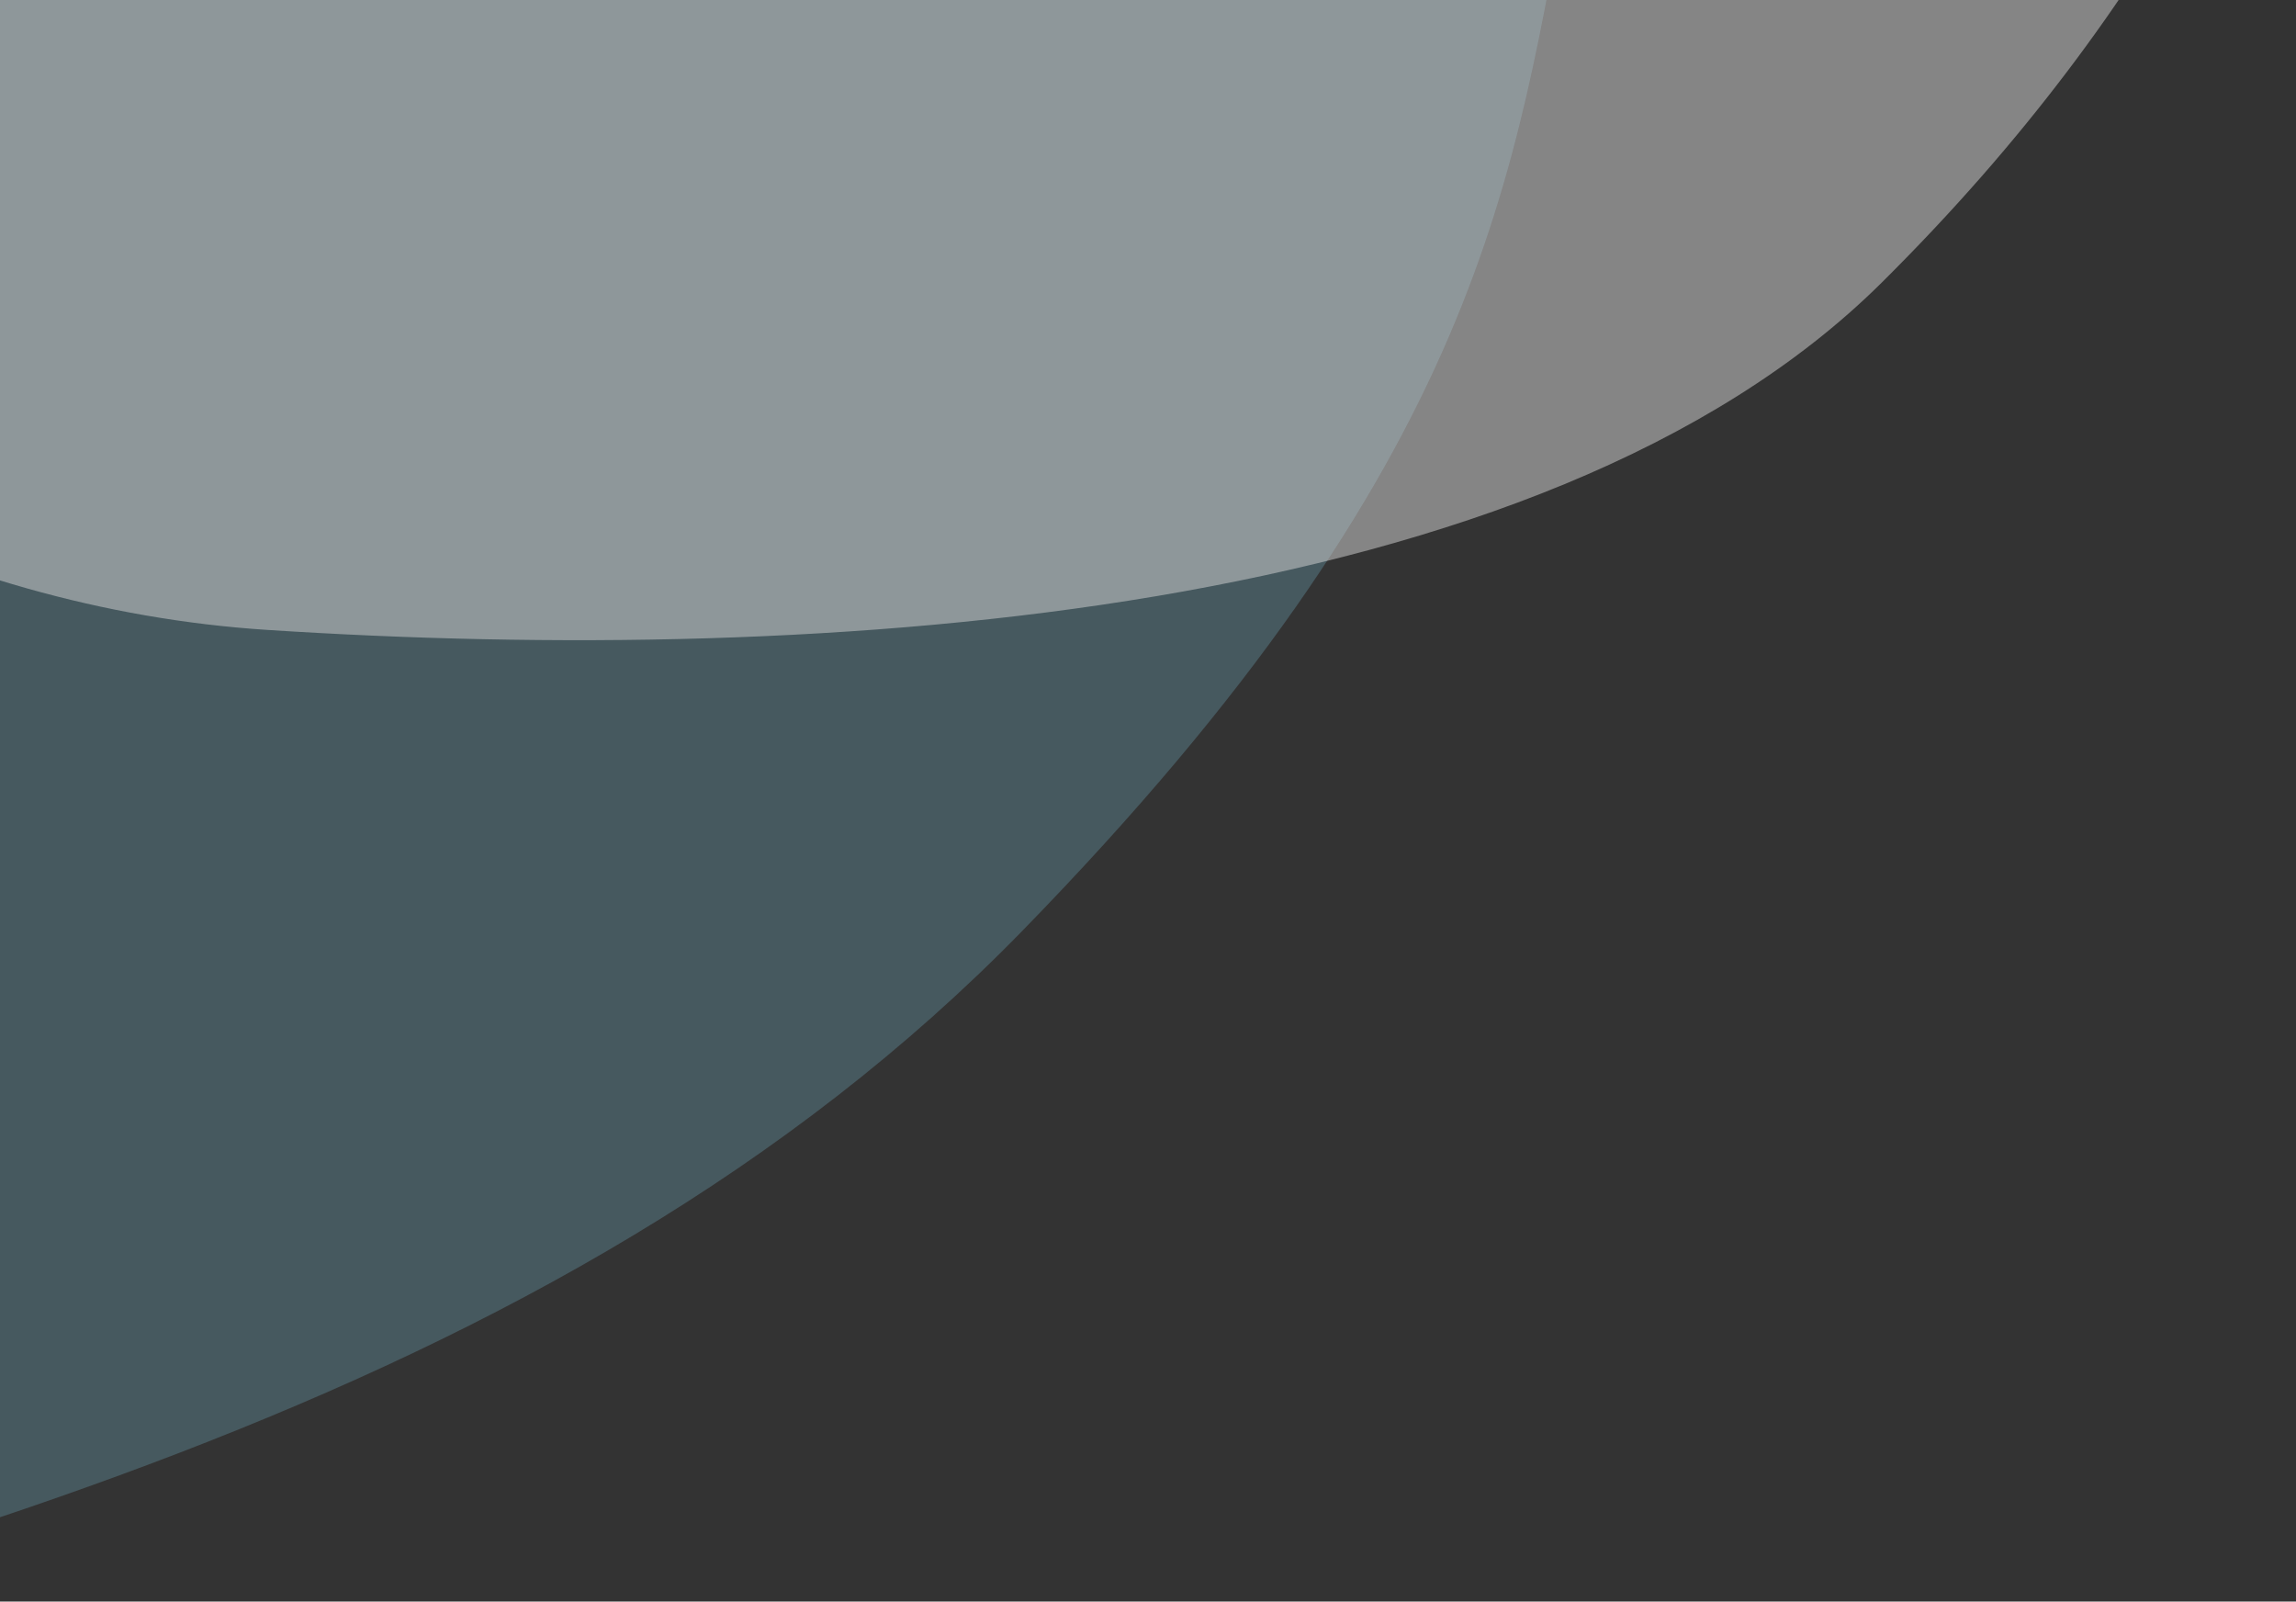
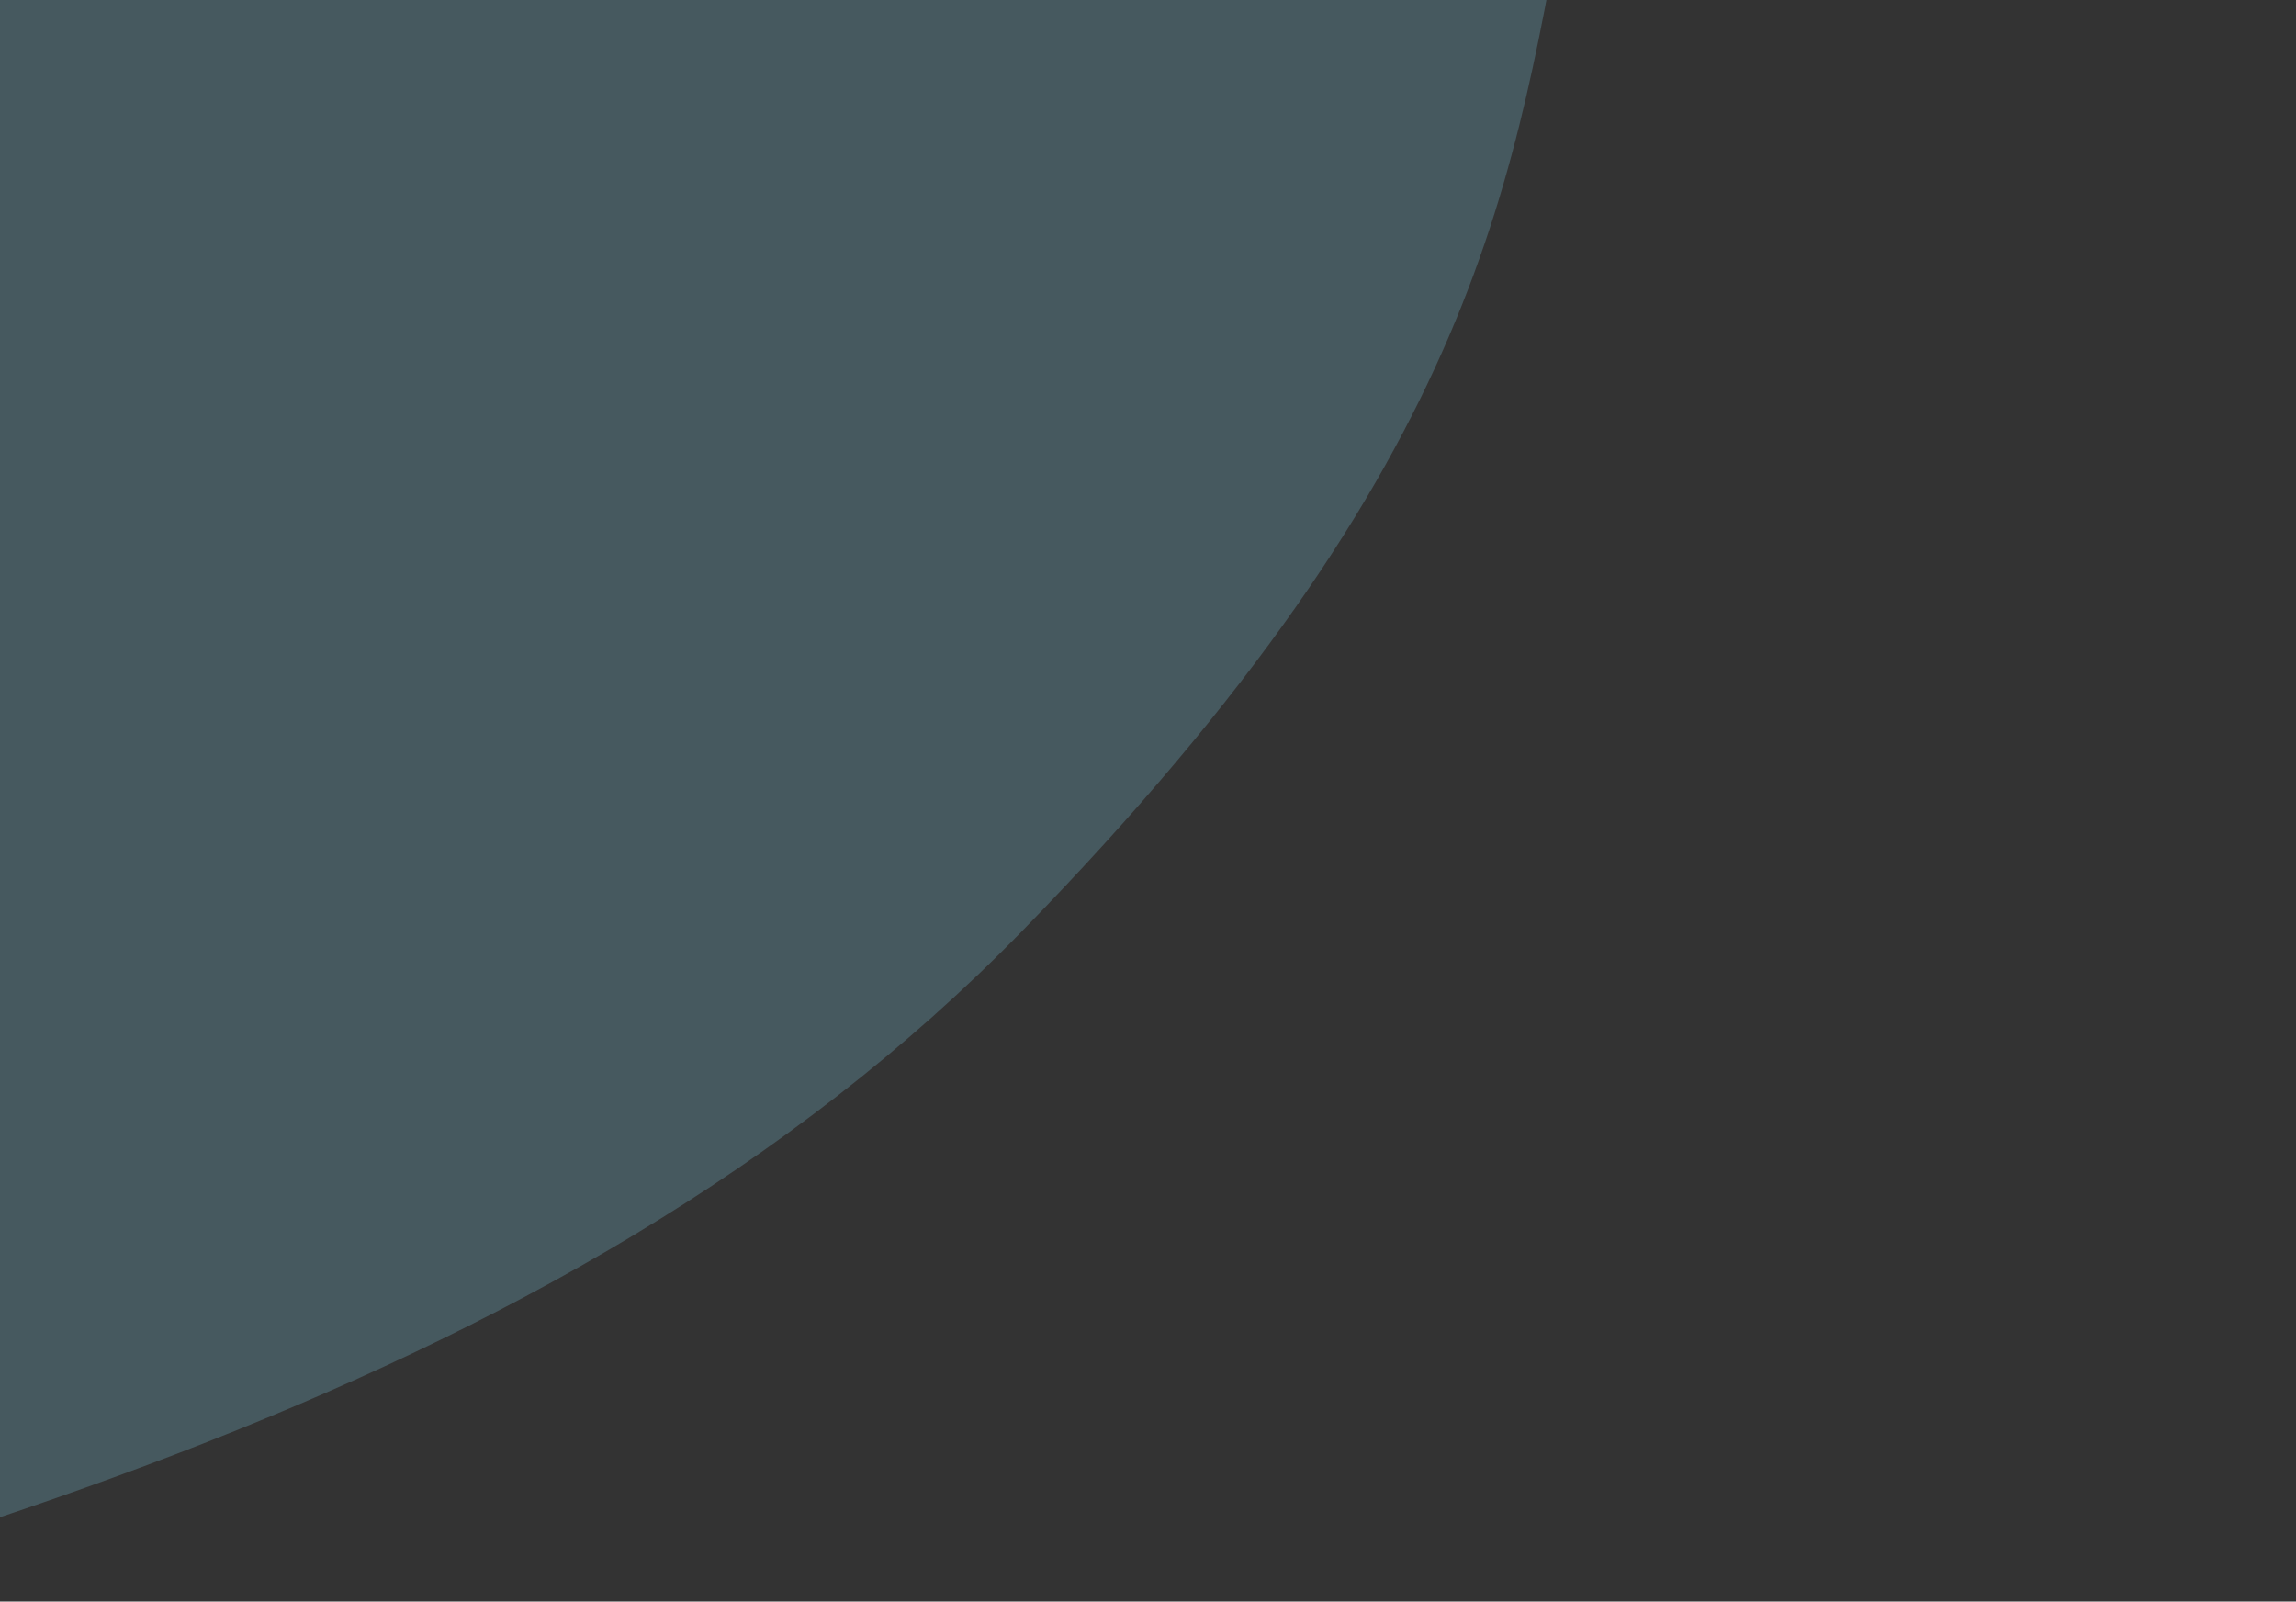
<svg xmlns="http://www.w3.org/2000/svg" width="347" height="242" viewBox="0 0 347 242" fill="none">
  <rect x="0" y="0" width="347" height="242" fill="#333333" stroke="none" />
  <g clip-path="url(#clip0_571_8411)">
    <g opacity="0.8">
      <path d="M347.114 -204.683C523.183 -380.753 838.199 -164.025 849.867 -152.357L469.09 -533.134L-998.864 790.57C-945.36 863.401 -806.531 977.246 -679.252 849.967C-520.153 690.868 -597.935 572.074 -432.118 406.257C-266.302 240.441 14.066 284.634 154.427 140.738C294.788 -3.158 171.044 -28.614 347.114 -204.683Z" fill="#82CEEB" fill-opacity="0.3" />
-       <path d="M740.64 -410.058C882.296 -416.511 923.836 -535.969 926.899 -594.892L707.483 -816L-117.989 3.155L-89.499 31.866C-54.401 67.234 -9.338 91.952 40.385 95.181C124.732 100.658 233.121 93.577 284.364 42.726C370.732 -42.98 356.709 -122.075 410.167 -211.048C463.624 -300.021 563.57 -401.991 740.64 -410.058Z" fill="white" fill-opacity="0.5" />
    </g>
  </g>
  <defs>
    <clipPath id="clip0_571_8411">
      <rect width="347" height="242" fill="white" />
    </clipPath>
  </defs>
</svg>